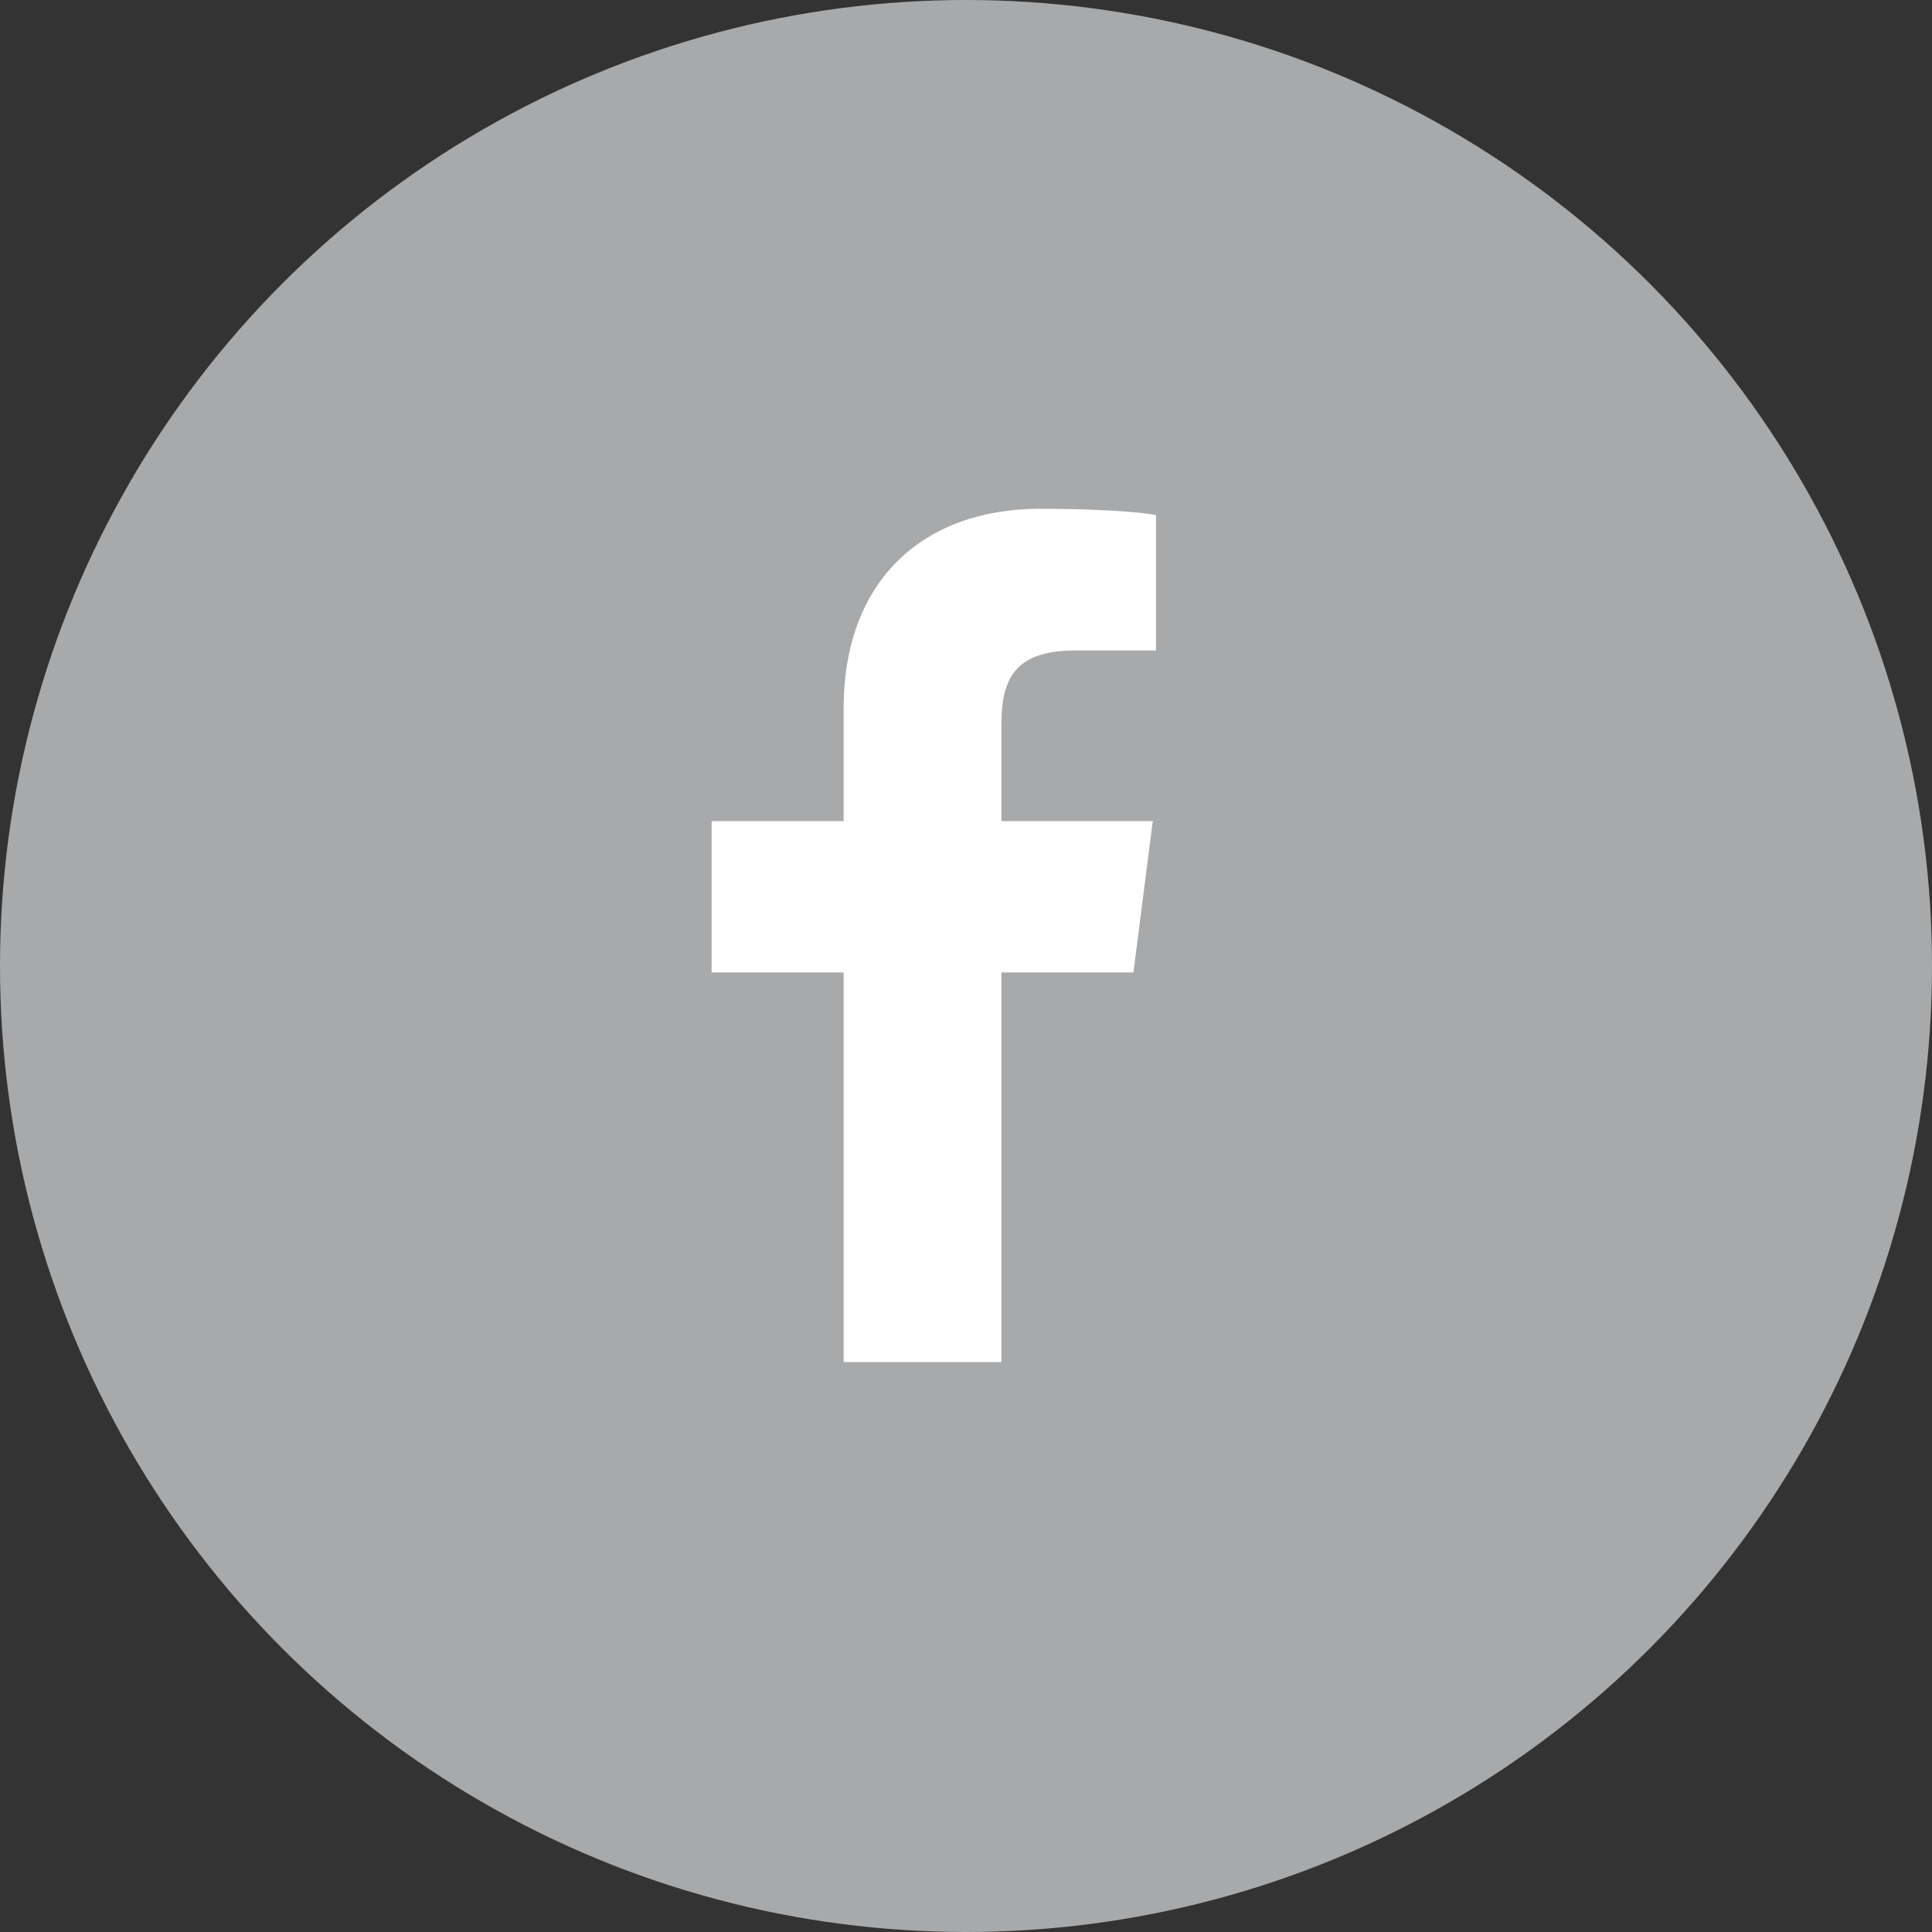
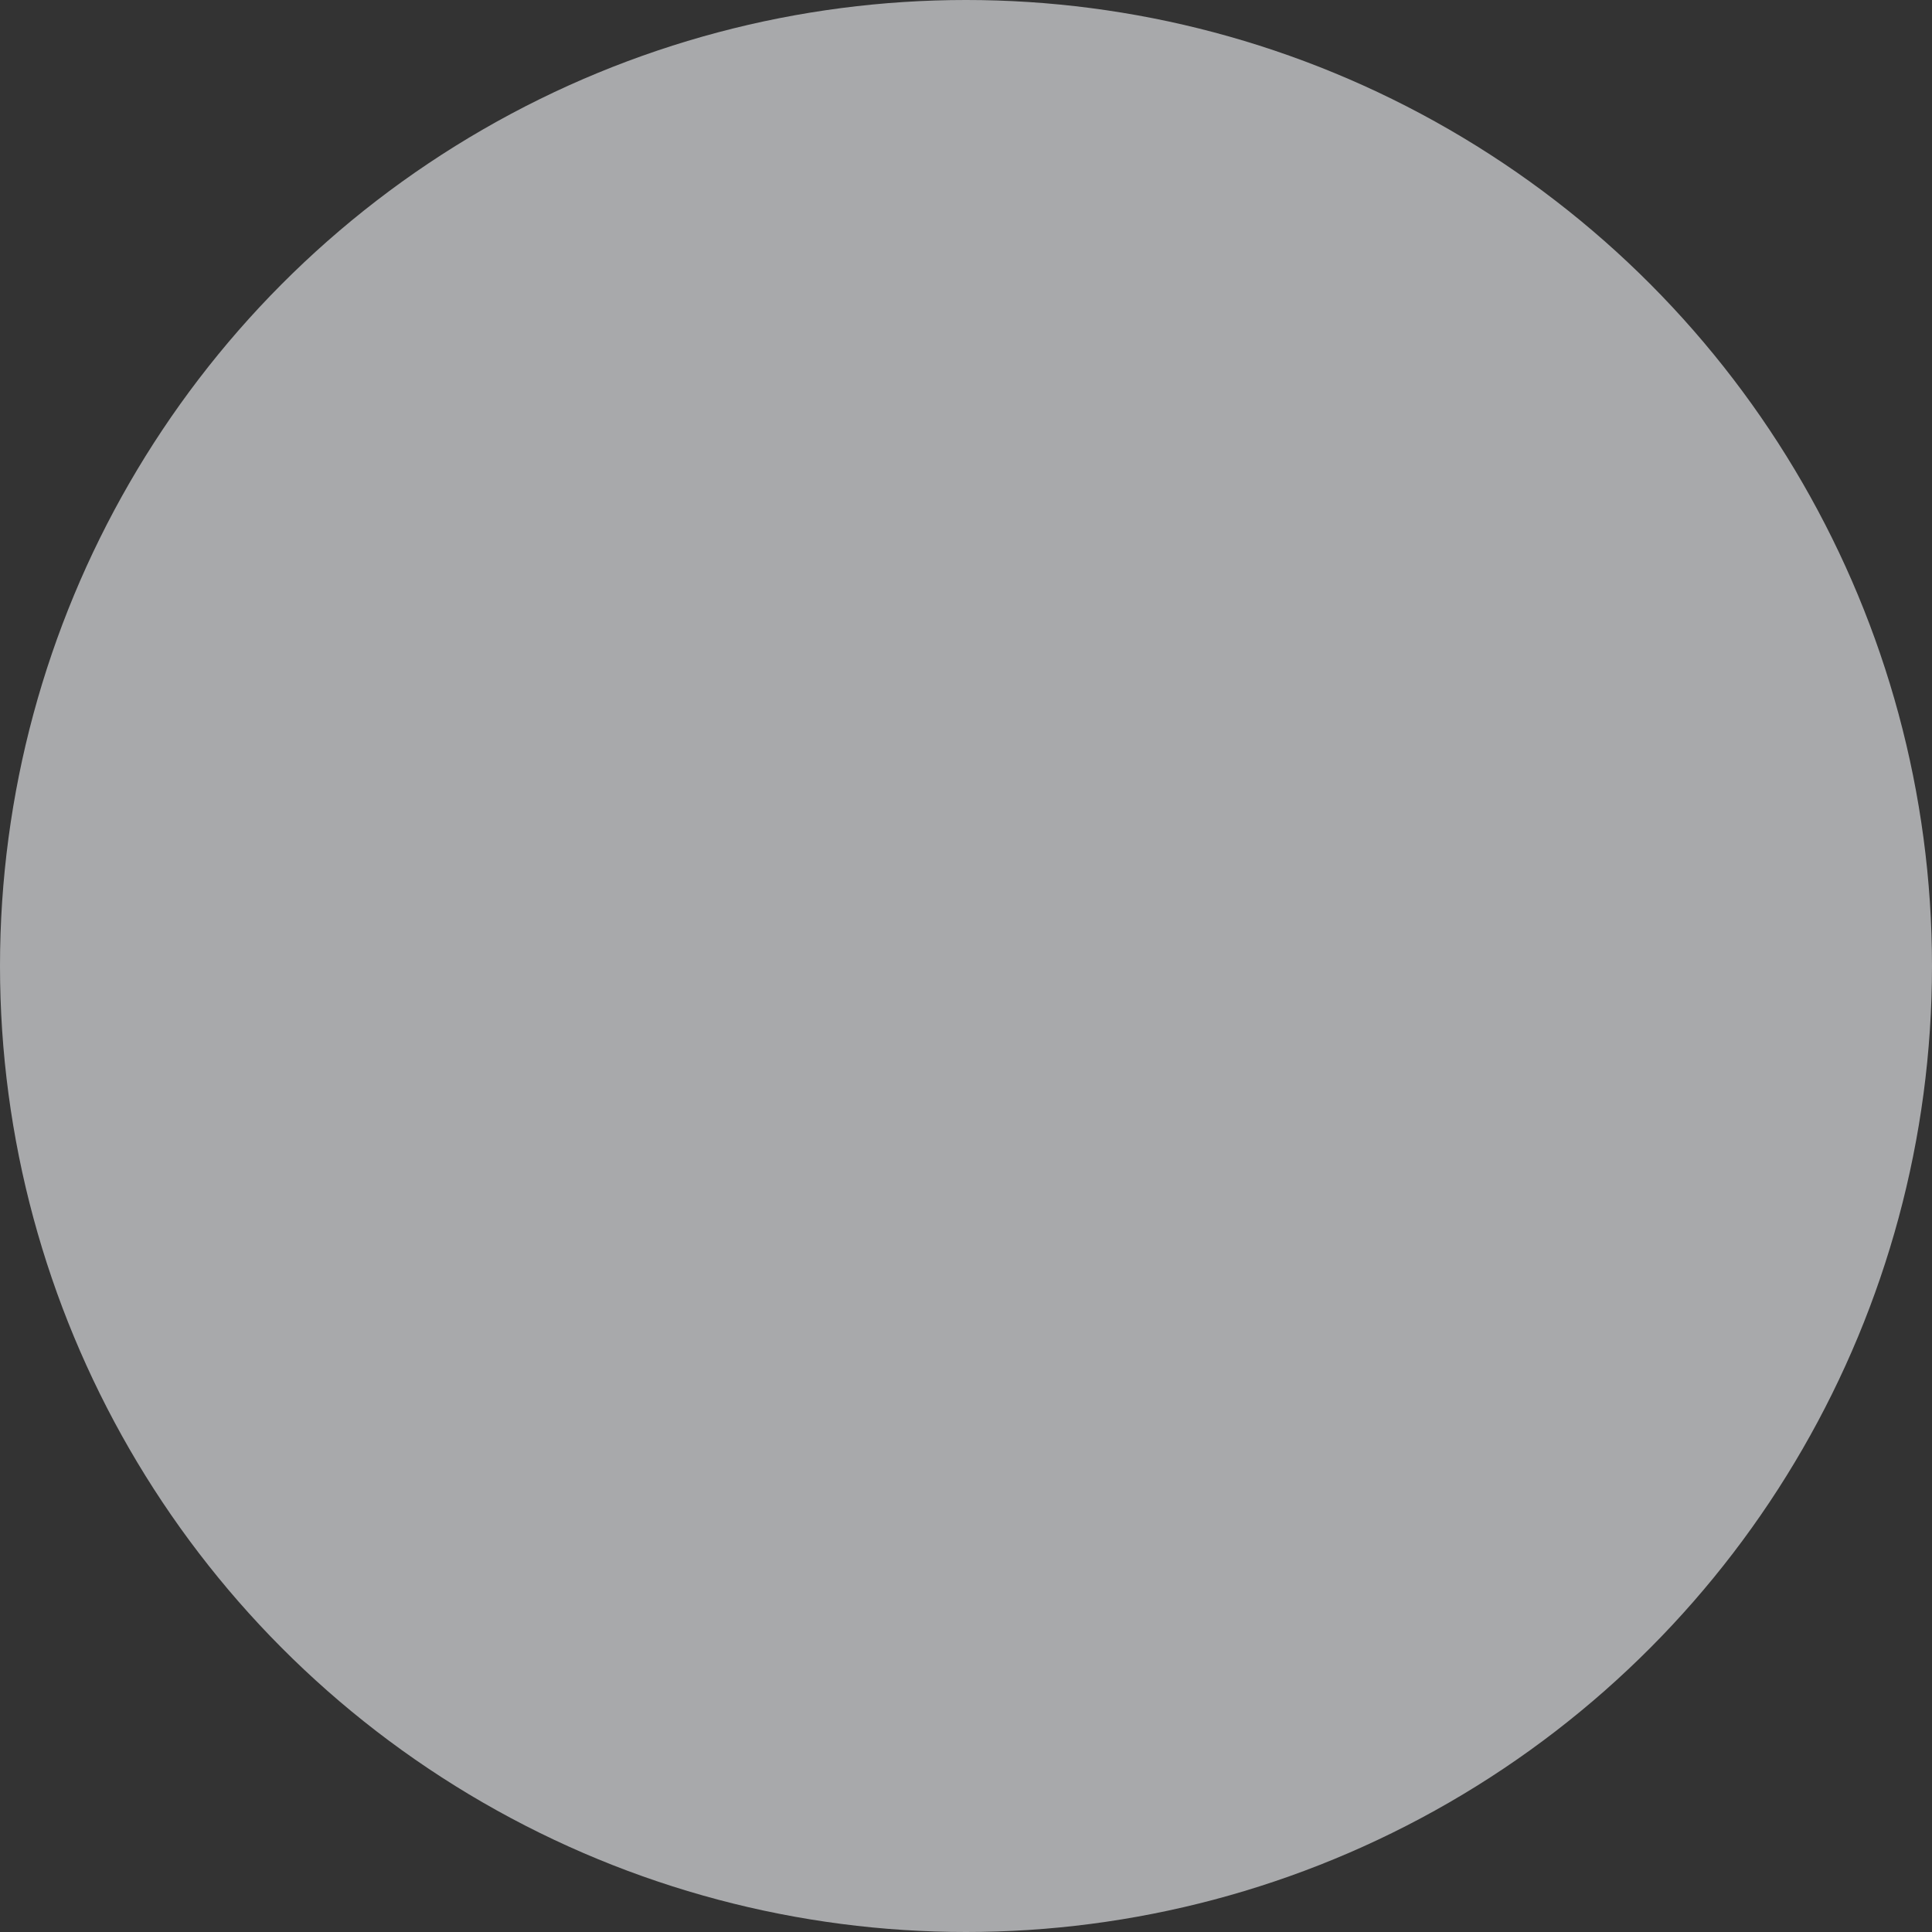
<svg xmlns="http://www.w3.org/2000/svg" version="1.1" id="Layer_1" x="0px" y="0px" viewBox="0 0 900 900" enable-background="new 0 0 900 900" xml:space="preserve">
  <rect x="0" y="0" width="900" height="900" fill="#333333" stroke="none" />
  <circle fill="#A8A9AB" cx="450" cy="450" r="450" />
-   <path id="f" fill="#FFFFFF" d="M466.5,633V453H528l9-70.5h-70.5v-45c0-21,6-34.5,34.5-34.5h37.5v-63c-6-1.5-28.5-3-54-3  c-54,0-91.5,33-91.5,93v52.5h-61.5V453H393v181.5h73.5V633z" />
</svg>